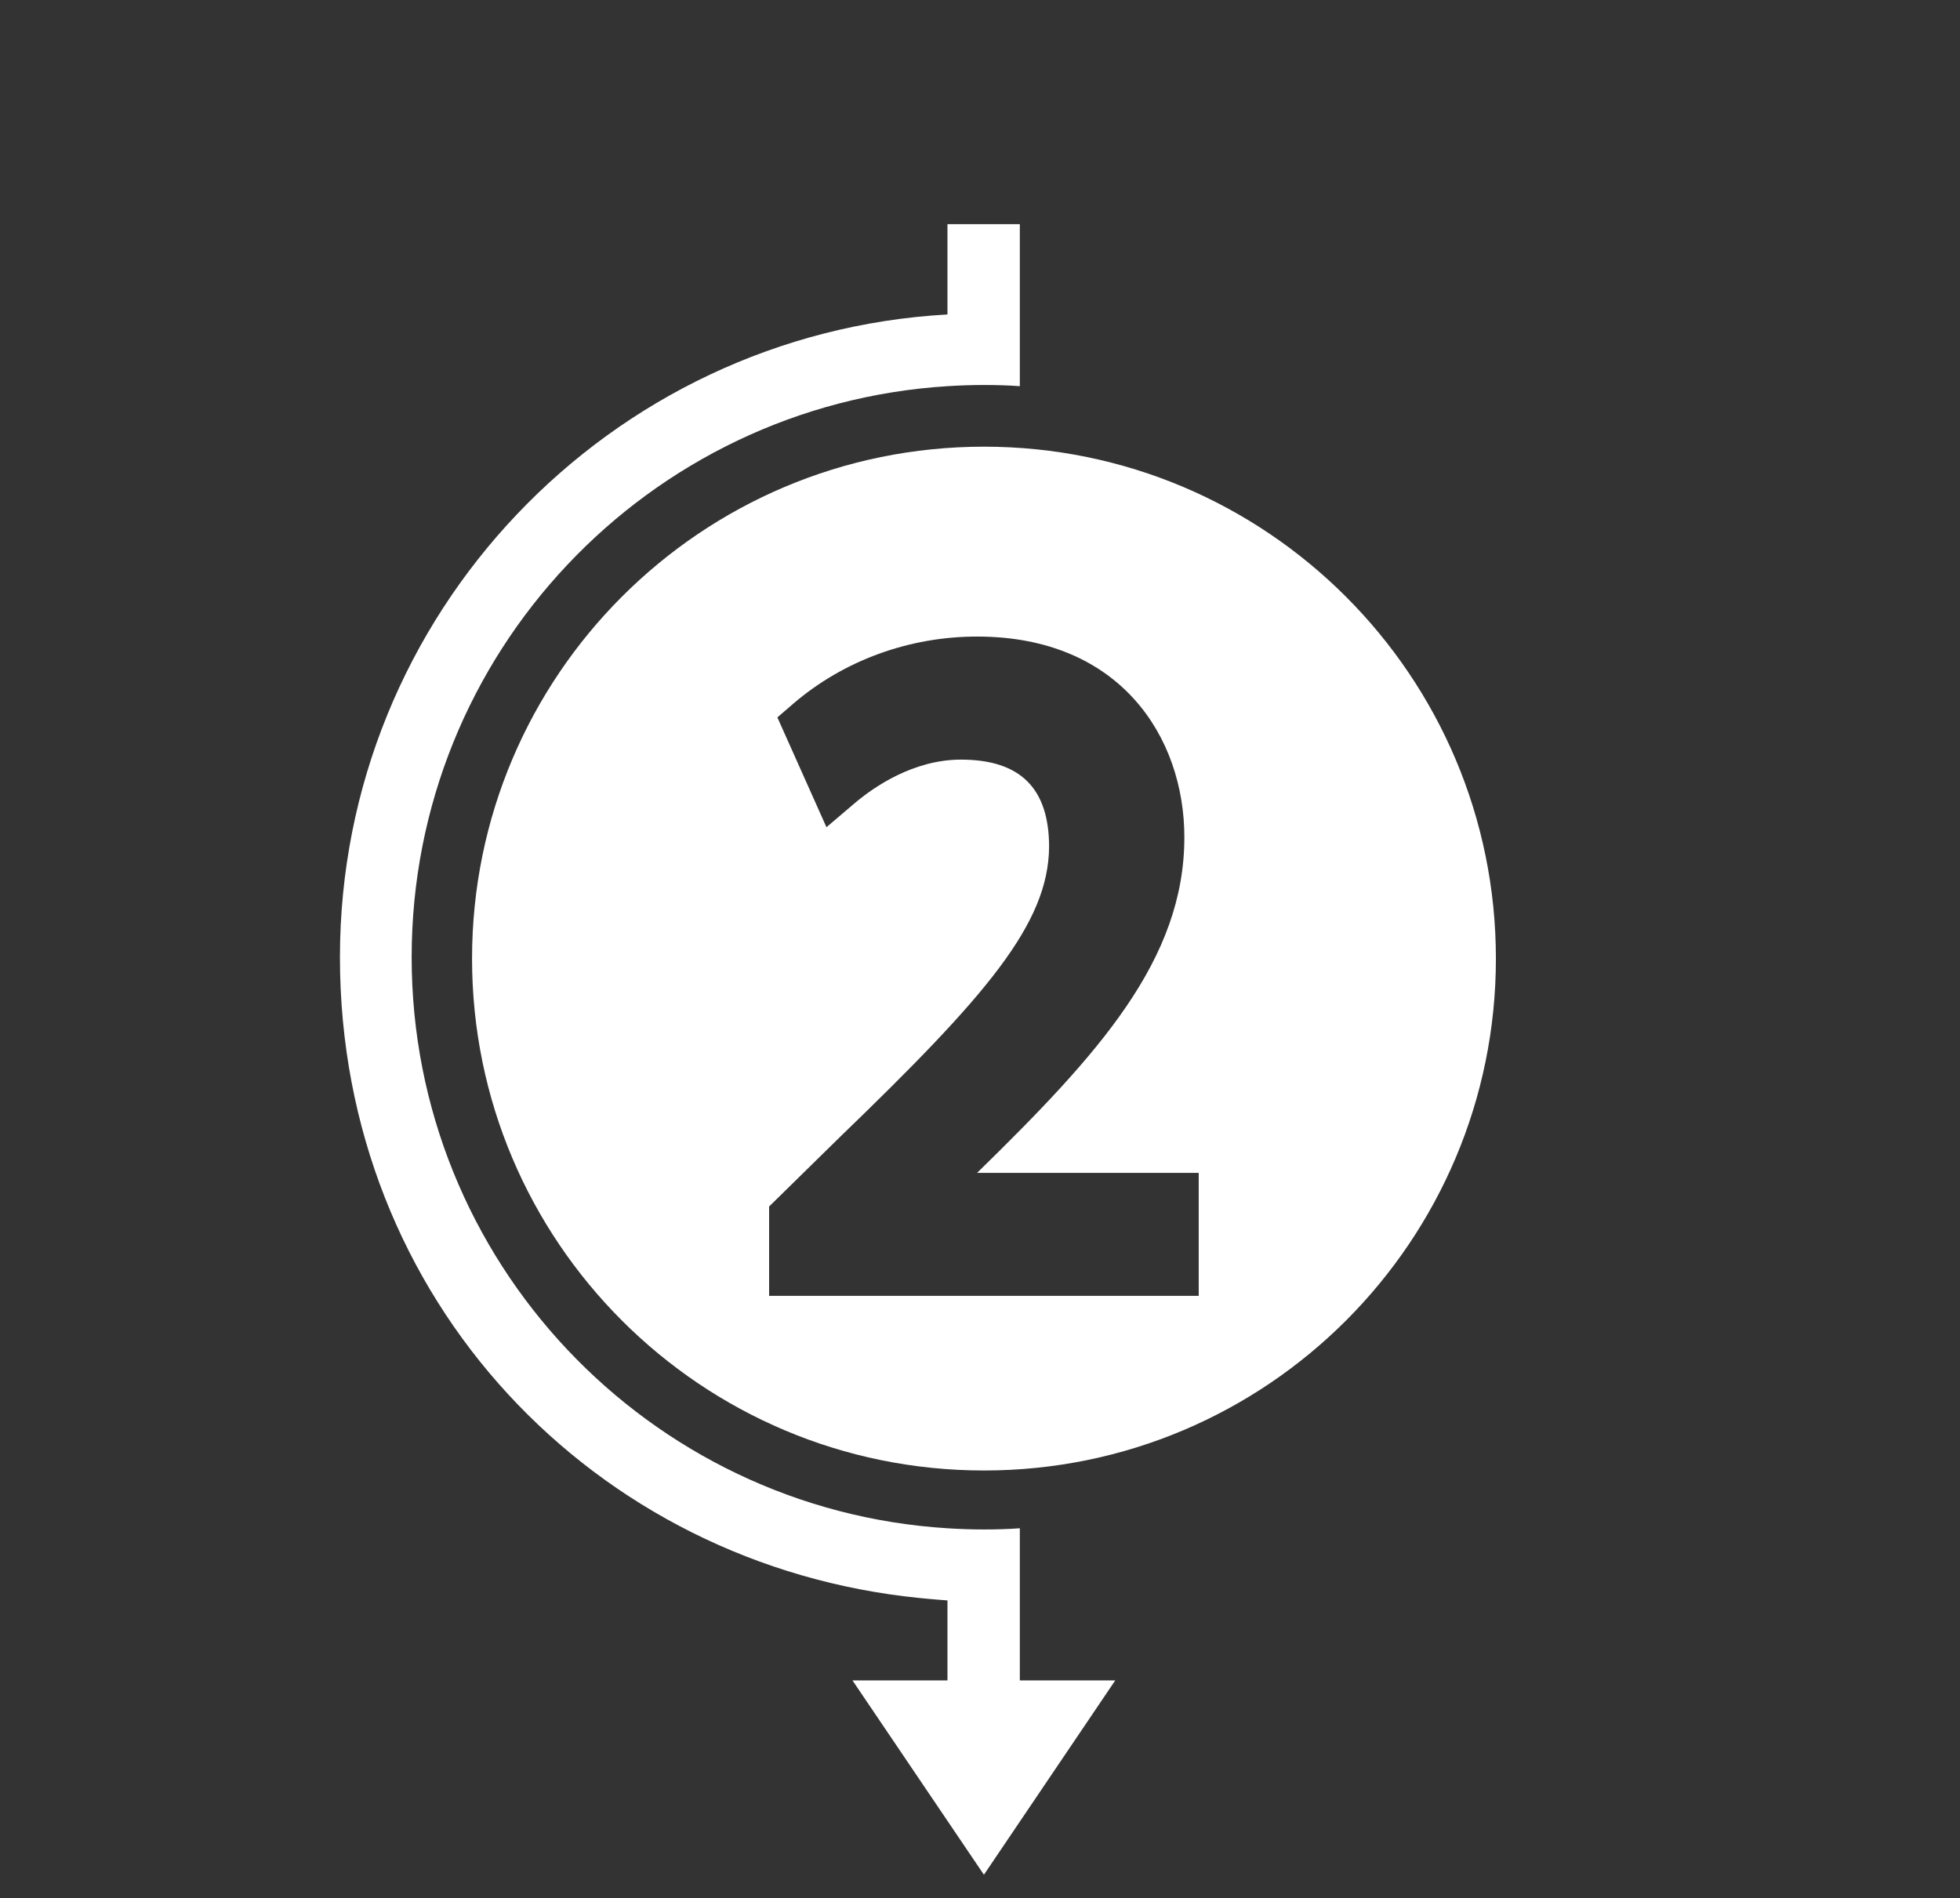
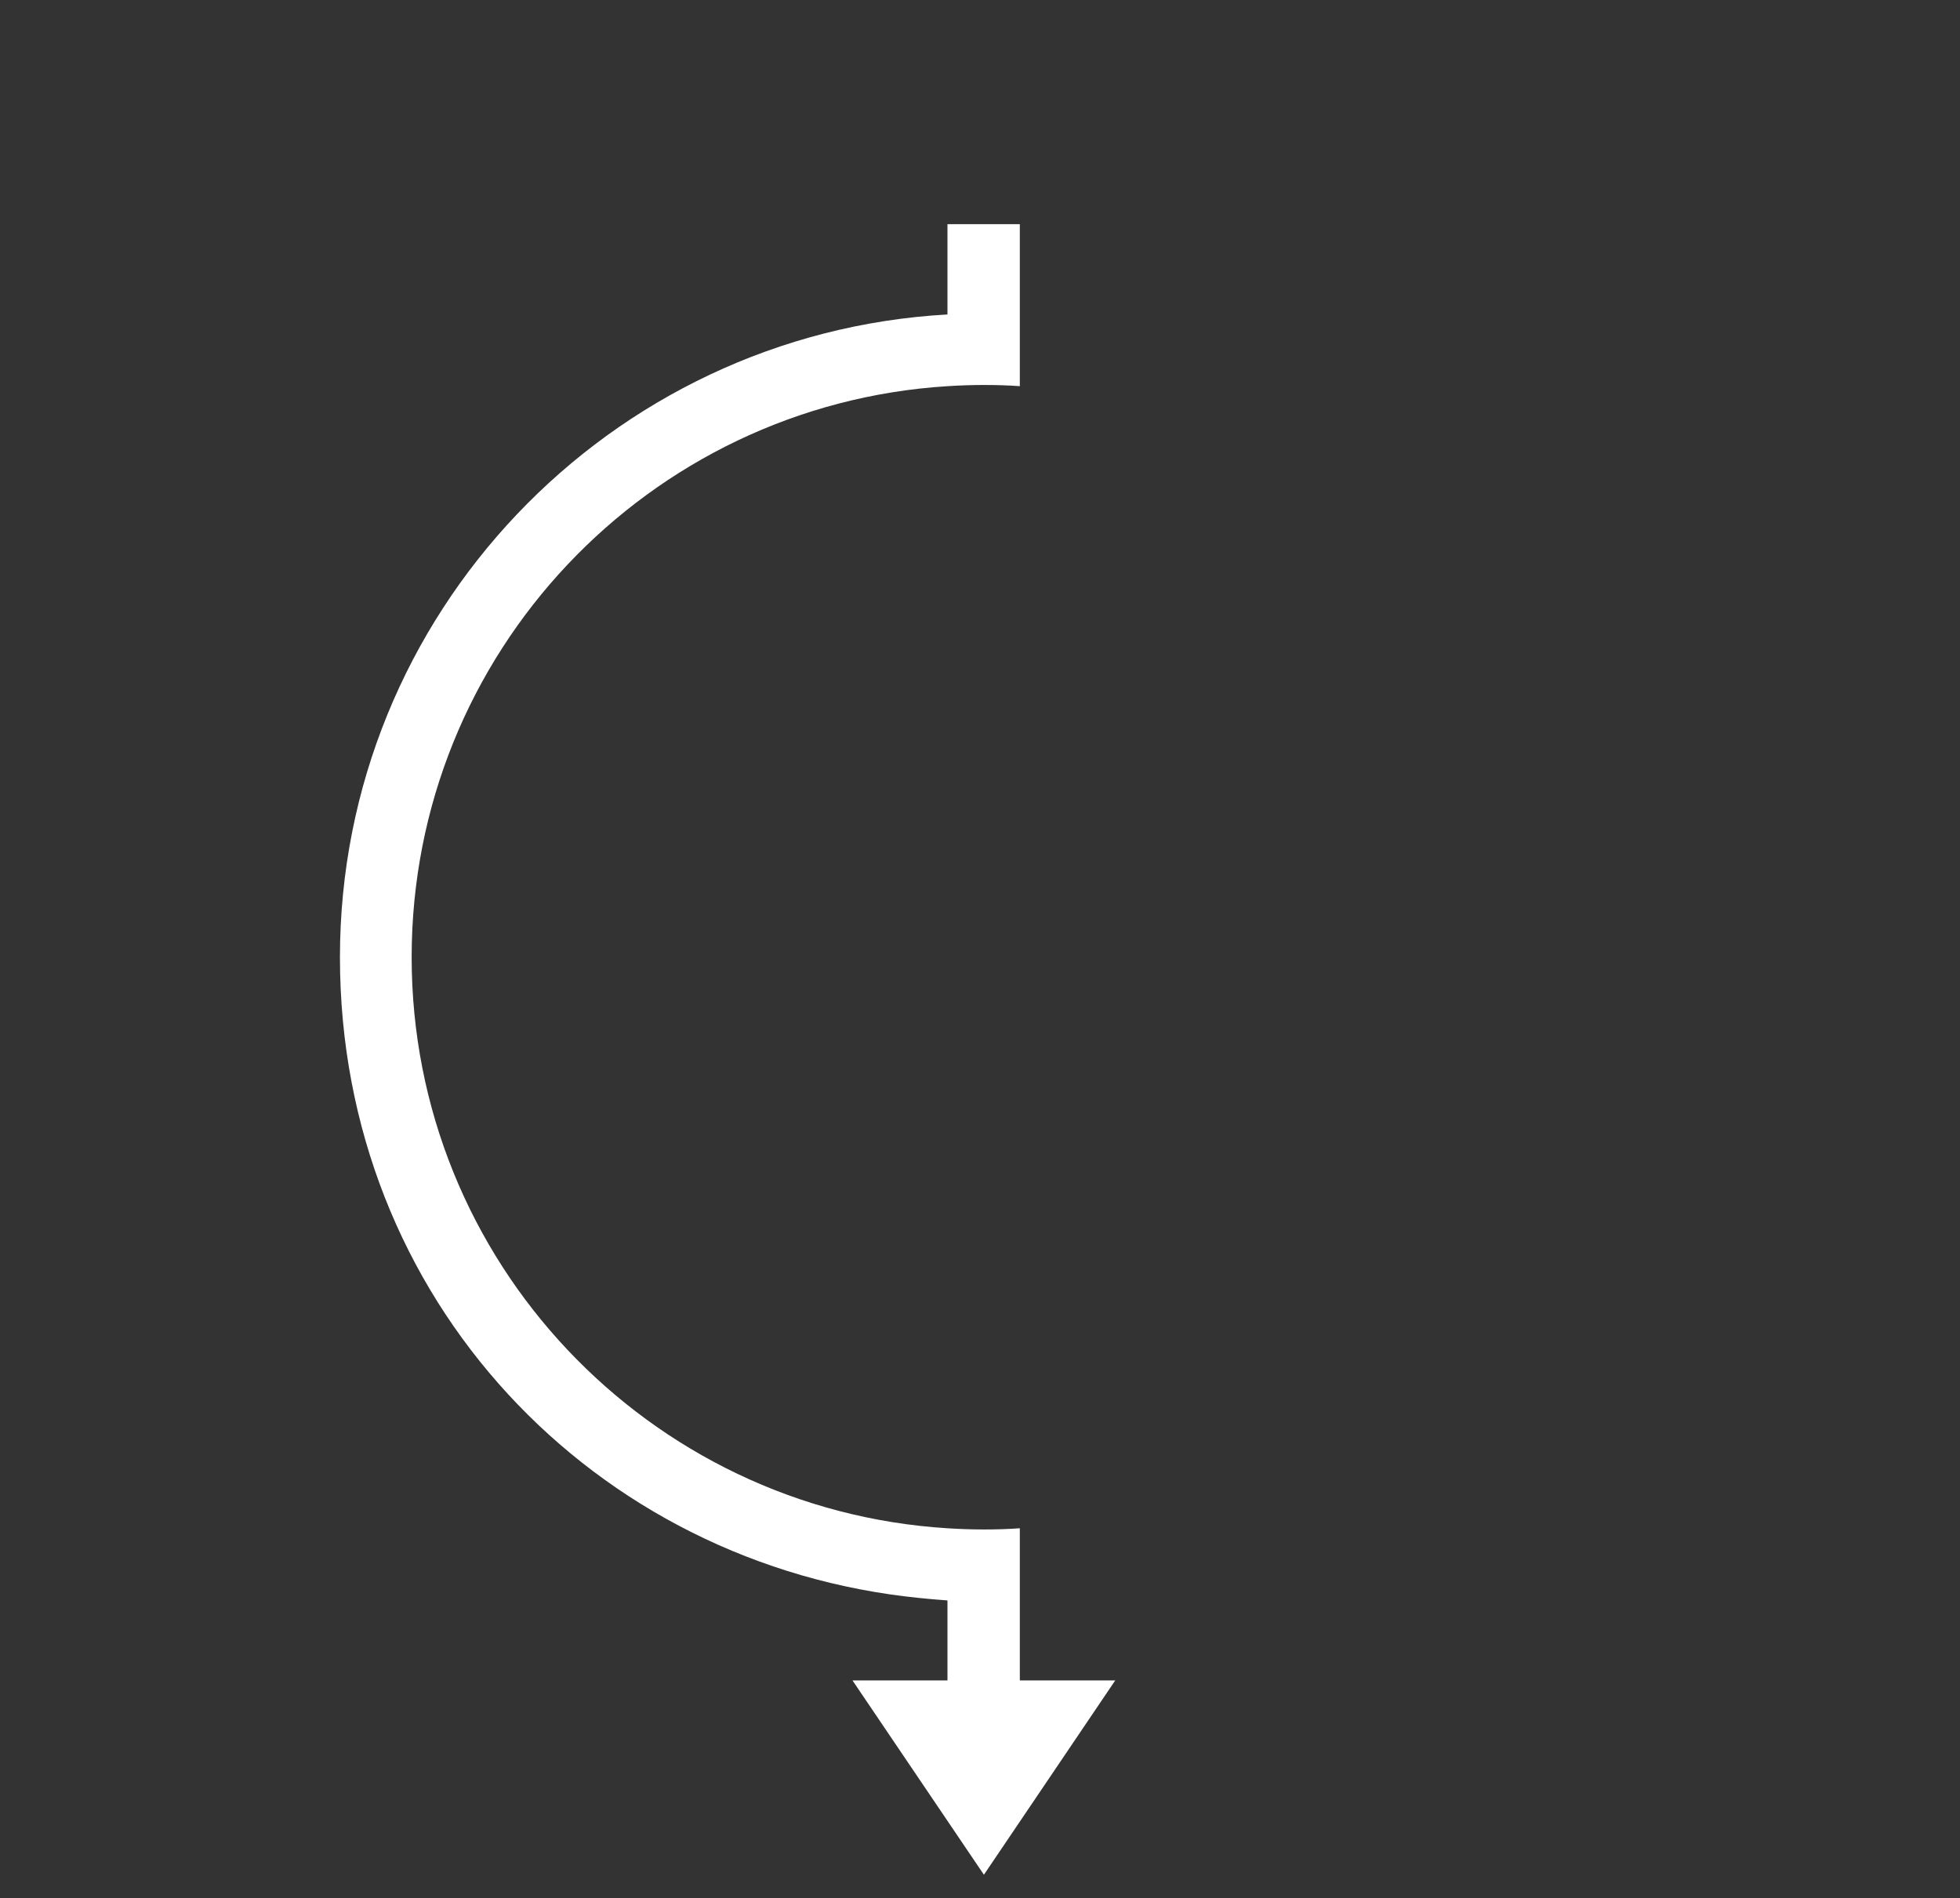
<svg xmlns="http://www.w3.org/2000/svg" id="Ebene_2" version="1.1" viewBox="0 0 180.12 174.45">
  <rect x="0" y="0" width="180.12" height="174.45" fill="#333333" stroke="none" />
  <defs>
    <style>
      .st0 {
        fill: #fff;
      }
    </style>
  </defs>
-   <path class="st0" d="M90.43,41.05c-25.99,0-47.05,21.06-47.05,47.05s21.06,47.04,47.05,47.04,47.04-21.07,47.04-47.04-21.07-47.05-47.04-47.05ZM110.16,119.09h-39.48v-8.21l6.49-6.37c13.51-13.03,19.17-19.61,19.24-26.67,0-5.4-2.65-8.03-8.1-8.03-4.36,0-7.99,2.5-9.76,4l-2.6,2.21-4.51-10.09,1.47-1.27c4.64-3.97,10.64-6.16,16.89-6.16,13.15,0,19.04,9.26,19.04,18.44,0,11.28-7.88,19.93-19.05,30.85h20.37v11.3Z" />
  <path class="st0" d="M90.42,172.29l12.07-17.86h-8.77v-13.98c-1.09.08-2.19.11-3.3.11s-2.24-.04-3.35-.11c-27.49-1.72-49.24-24.55-49.24-52.48s21.75-50.76,49.24-52.48c1.11-.07,2.23-.11,3.35-.11s2.21.03,3.3.11v-14.89h-6.65v8.3c-31.08,1.74-55.83,27.56-55.83,59.07s23.41,55.92,53.29,58.89c0,0,1.14.12,2.54.22v7.35h-8.73l12.08,17.86Z" />
</svg>